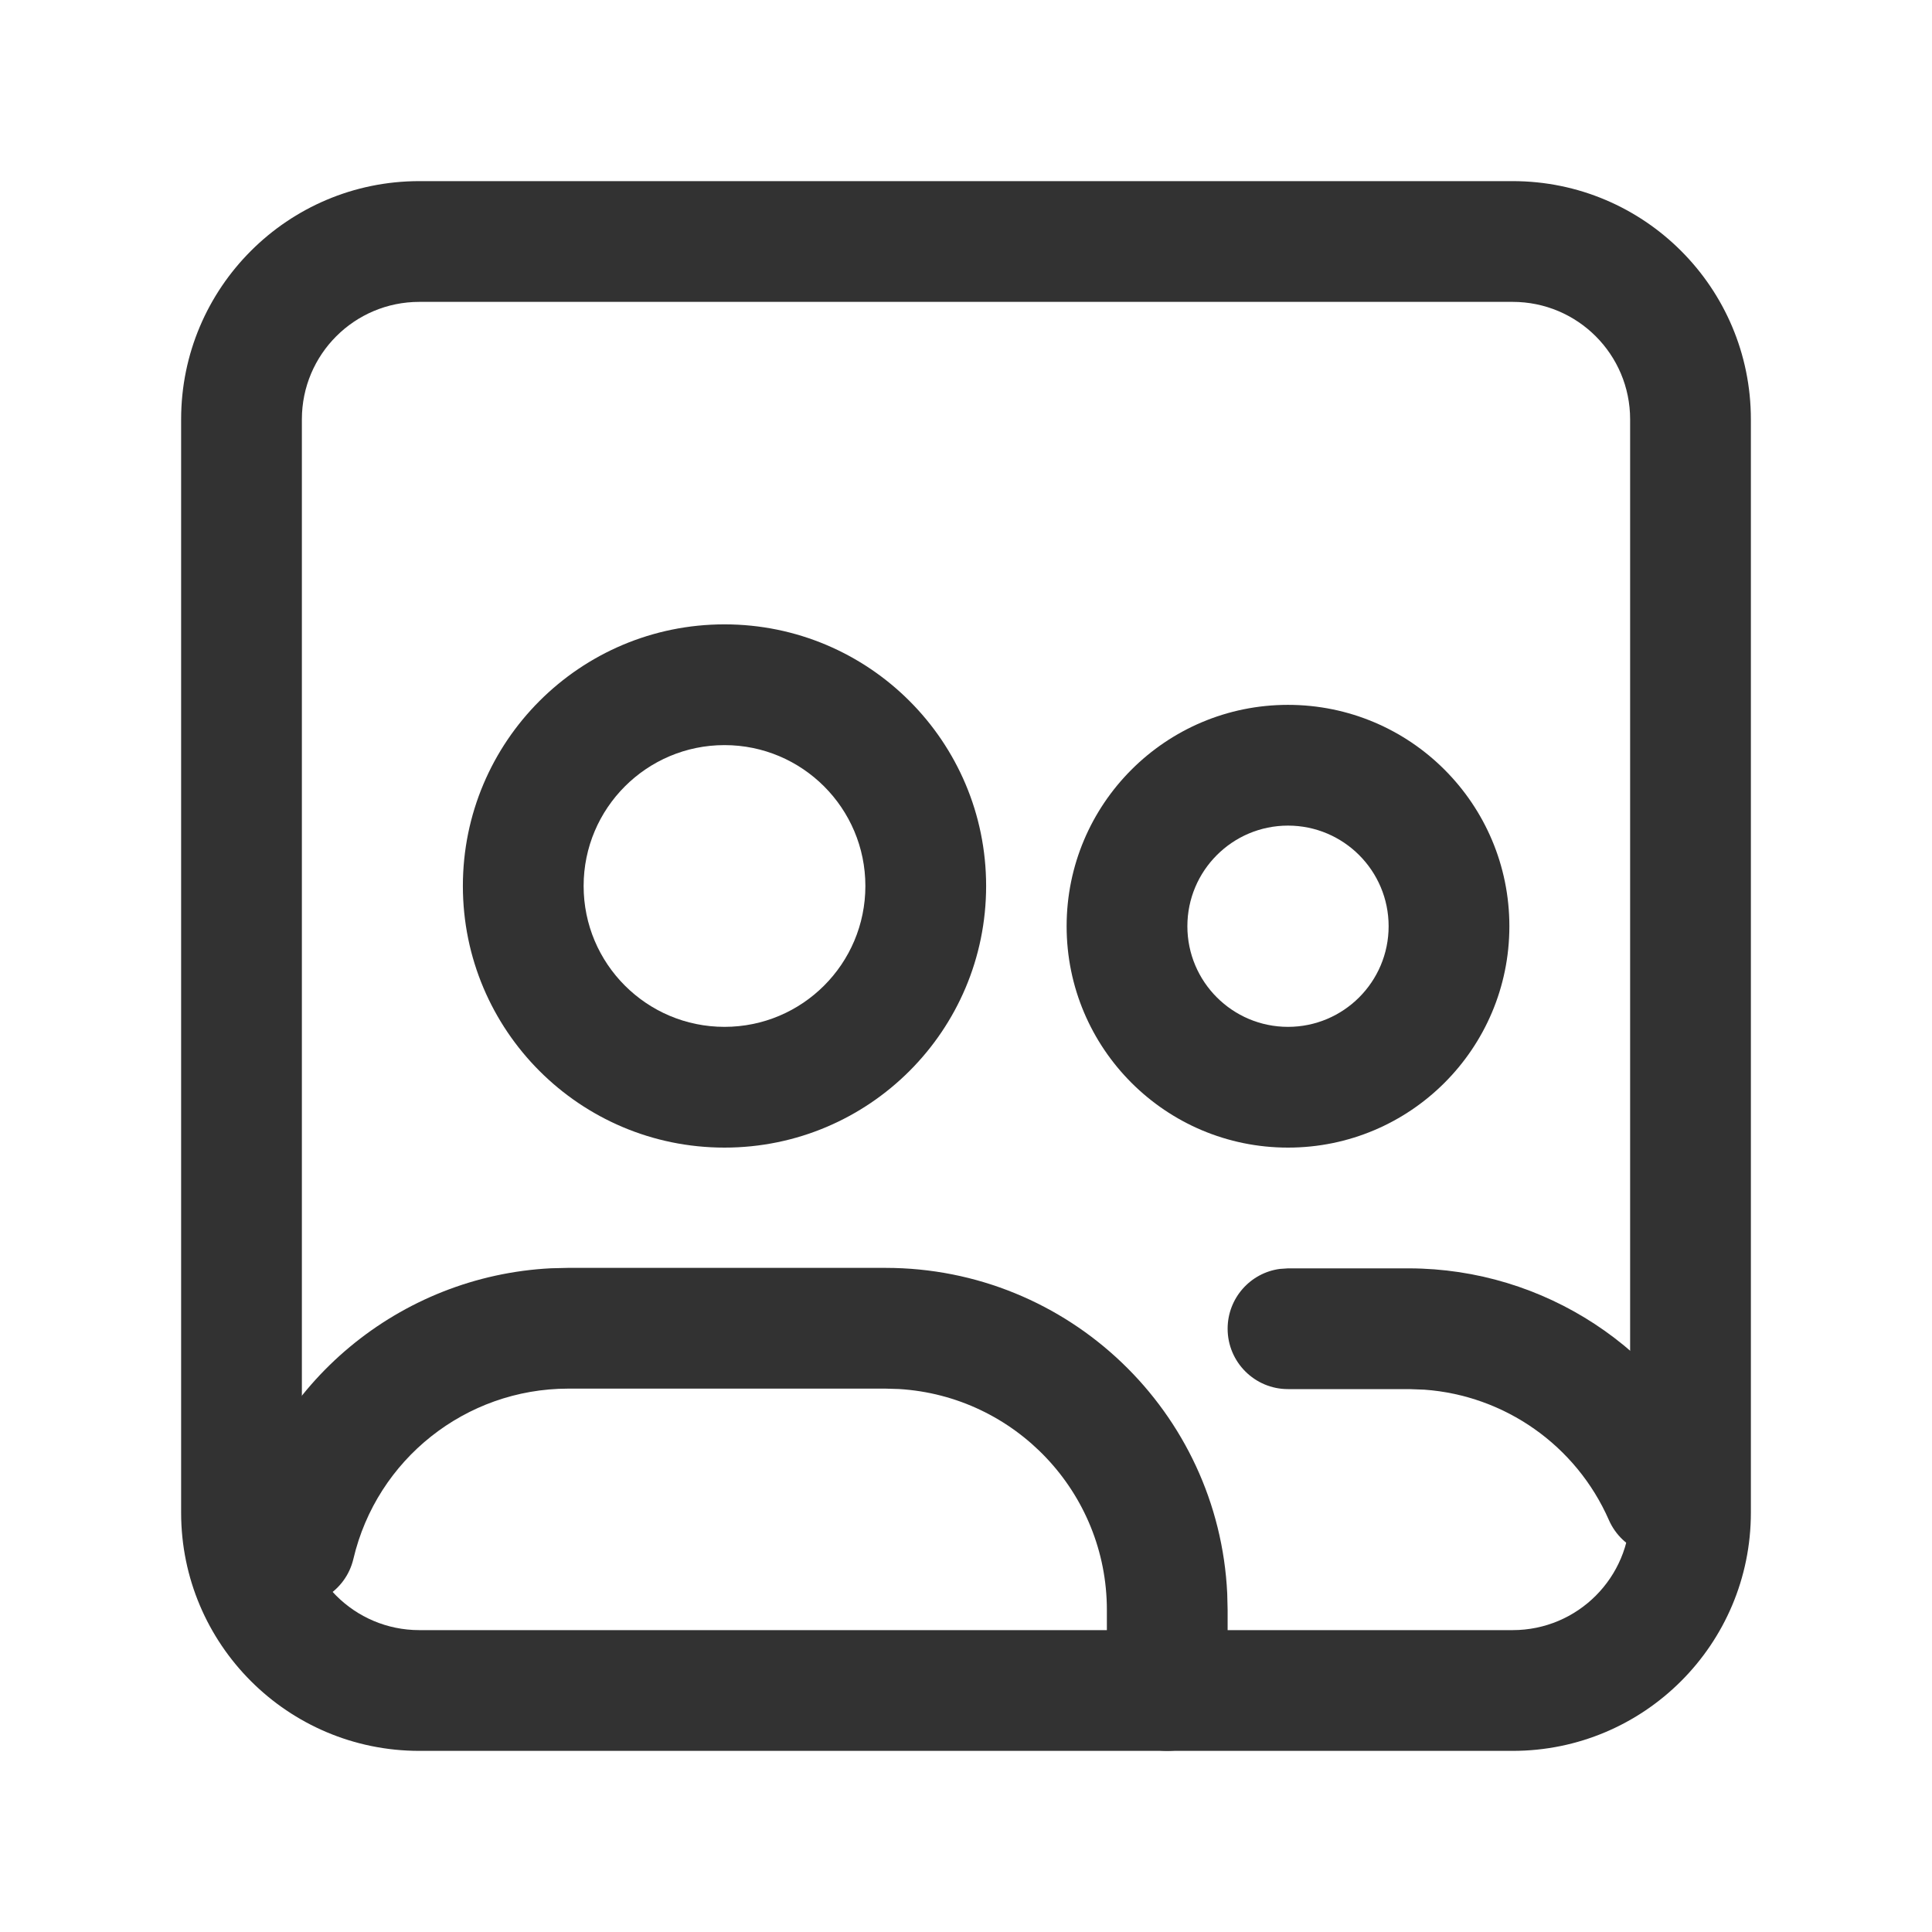
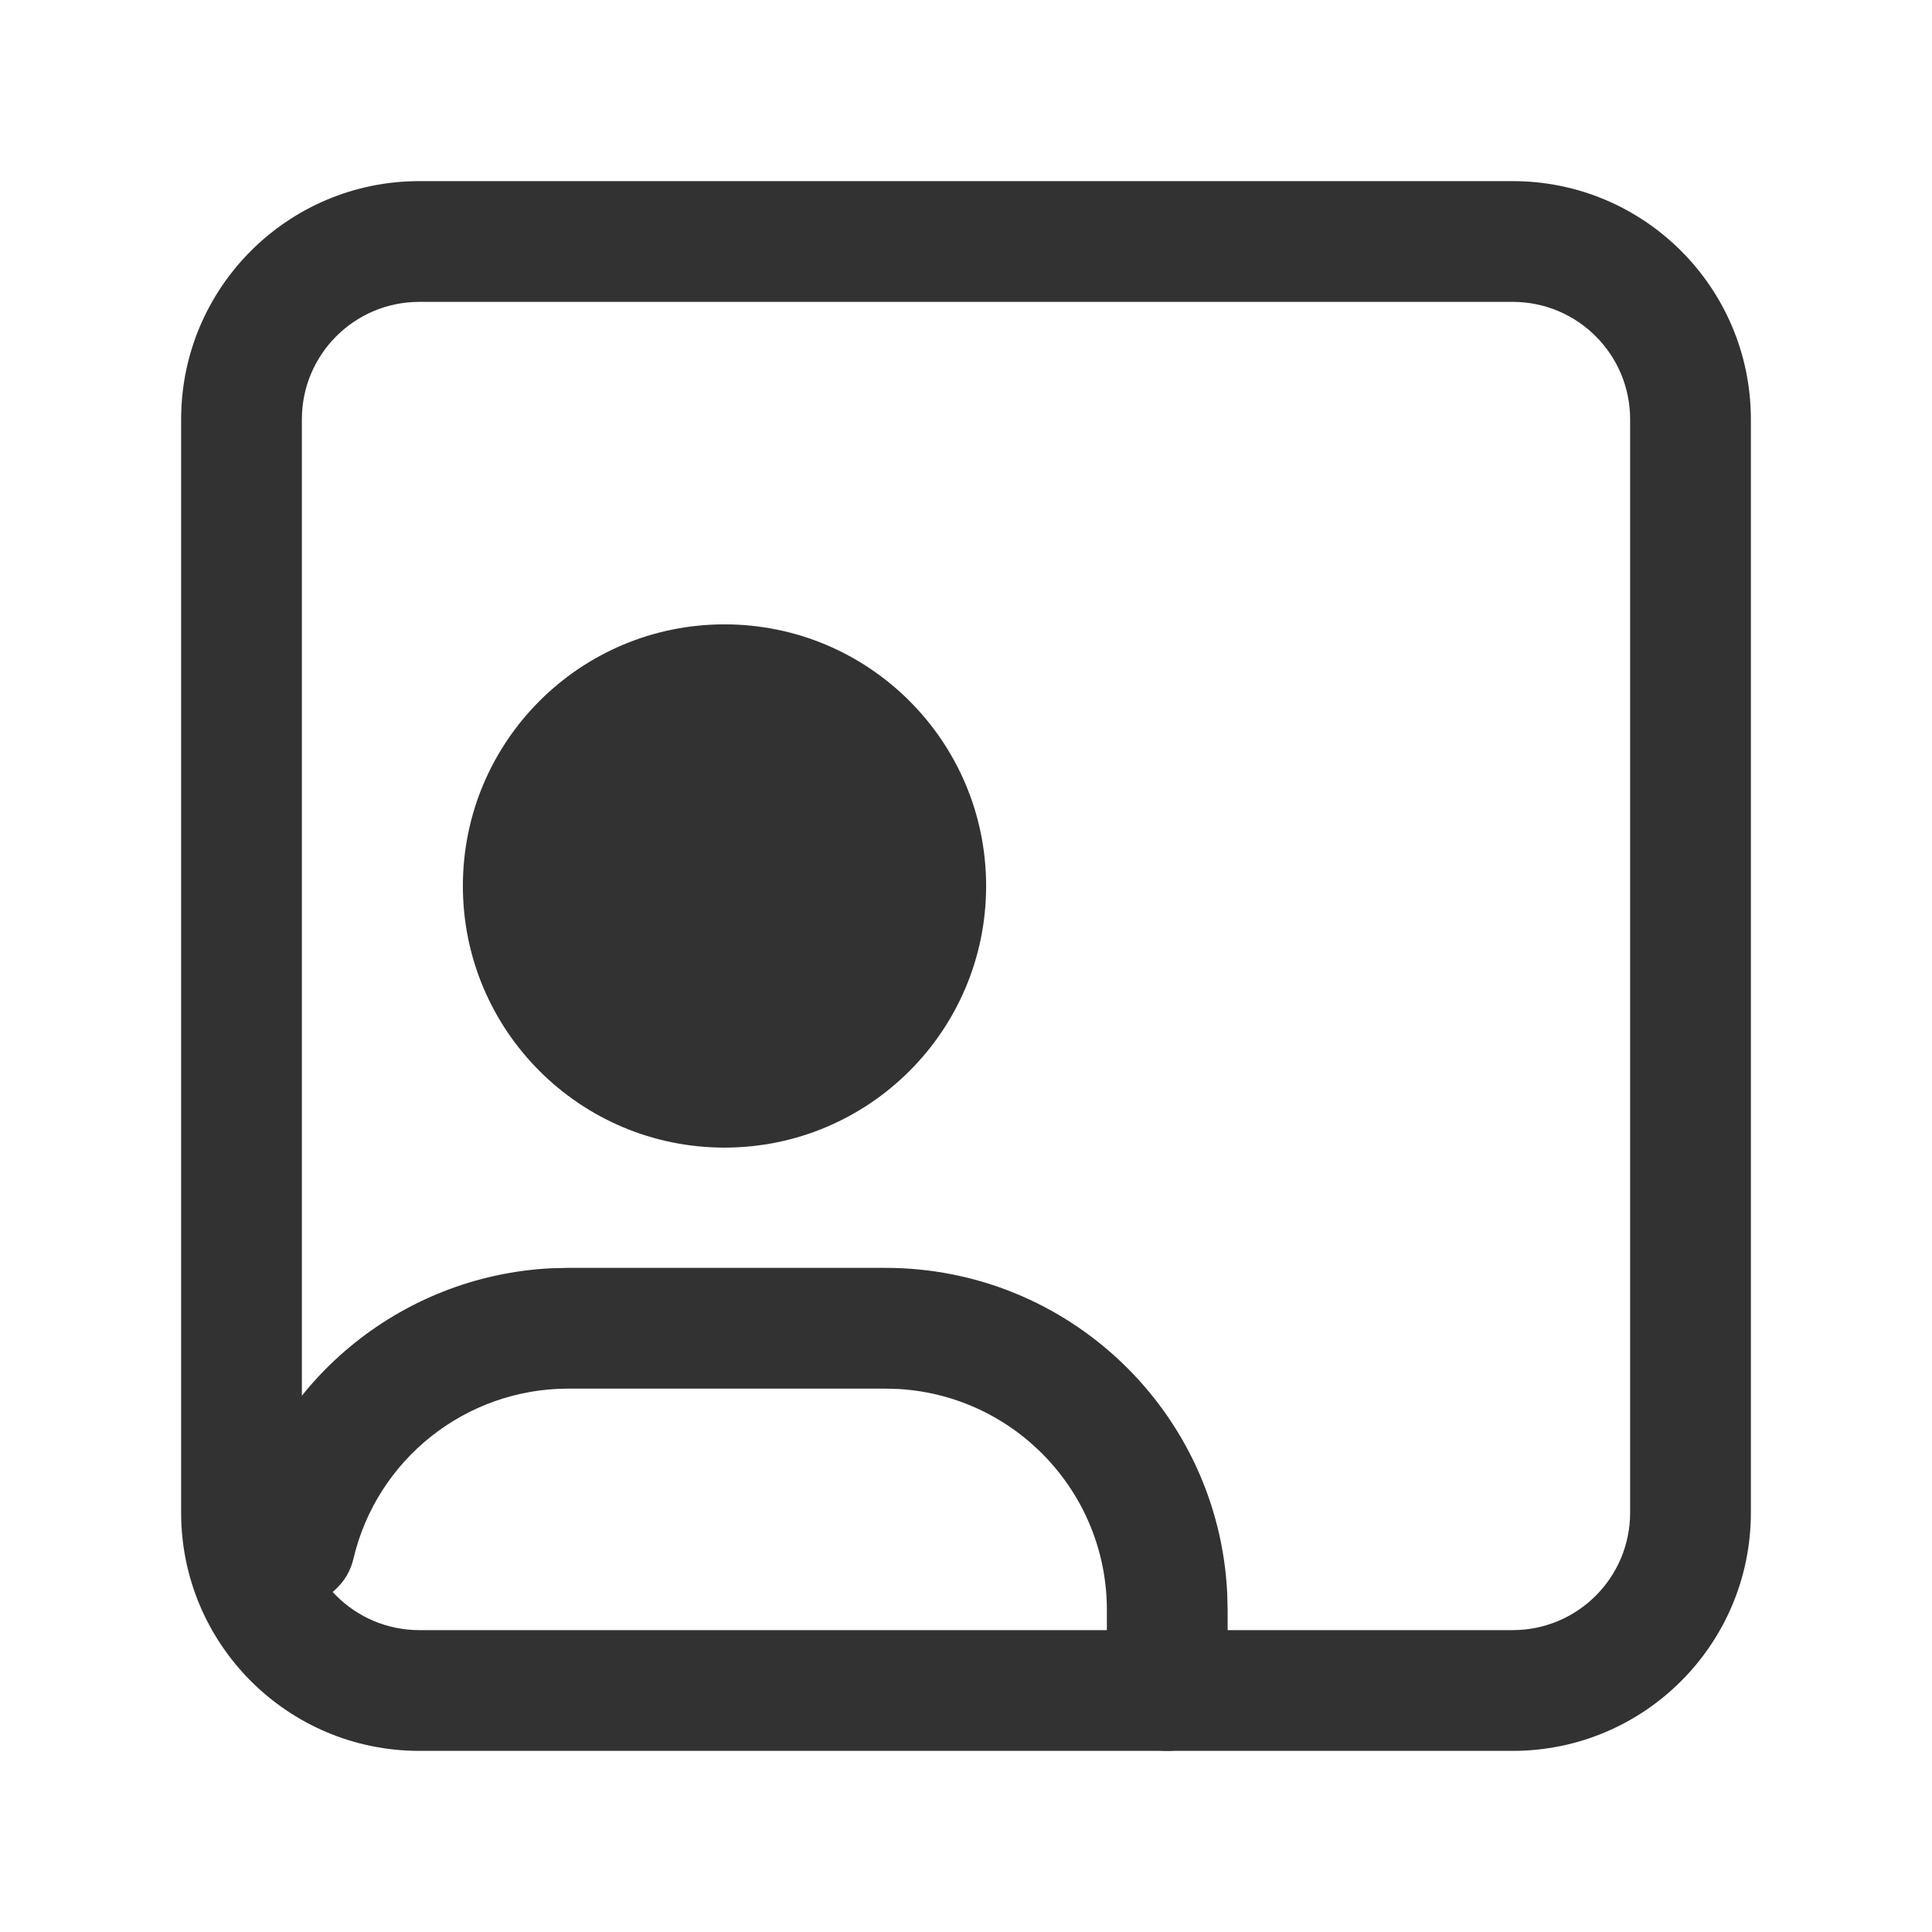
<svg xmlns="http://www.w3.org/2000/svg" viewBox="0 0 24 24" version="1.1">
  <g>
    <g>
      <g>
        <g>
          <rect fill-rule="evenodd" stroke="none" width="24" height="24" fill="none" />
-           <path d="M16 8.756C14.481 8.756 13.25 9.987 13.25 11.506 13.25 13.025 14.481 14.256 16 14.256 17.519 14.256 18.75 13.025 18.75 11.506 18.75 9.987 17.519 8.756 16 8.756ZM16 10.256C16.69 10.256 17.25 10.816 17.25 11.506 17.25 12.196 16.69 12.756 16 12.756 15.31 12.756 14.75 12.196 14.75 11.506 14.75 10.816 15.31 10.256 16 10.256Z" stroke="none" fill="#323232" />
          <path d="M18.791 2.25H5.209C3.575 2.25 2.25 3.575 2.25 5.209V18.791C2.25 20.425 3.575 21.75 5.209 21.75H18.791C20.425 21.75 21.75 20.425 21.75 18.791V5.209C21.75 3.575 20.425 2.25 18.791 2.25ZM5.209 3.75H18.791C19.597 3.75 20.25 4.403 20.25 5.209V18.791C20.25 19.597 19.597 20.25 18.791 20.25H5.209C4.403 20.25 3.75 19.597 3.75 18.791V5.209C3.75 4.403 4.403 3.75 5.209 3.75Z" stroke="none" fill="#323232" />
-           <path d="M9 7.756C7.205 7.756 5.75 9.211 5.75 11.006 5.75 12.801 7.205 14.256 9 14.256 10.795 14.256 12.25 12.801 12.25 11.006 12.25 9.211 10.795 7.756 9 7.756ZM9 9.256C9.966 9.256 10.75 10.04 10.75 11.006 10.75 11.973 9.966 12.756 9 12.756 8.034 12.756 7.25 11.973 7.25 11.006 7.25 10.04 8.034 9.256 9 9.256Z" stroke="none" fill="#323232" />
+           <path d="M9 7.756C7.205 7.756 5.75 9.211 5.75 11.006 5.75 12.801 7.205 14.256 9 14.256 10.795 14.256 12.25 12.801 12.25 11.006 12.25 9.211 10.795 7.756 9 7.756ZM9 9.256Z" stroke="none" fill="#323232" />
          <path d="M11 15.75C13.278 15.75 15.138 17.543 15.245 19.794L15.25 20V21C15.25 21.414 14.914 21.75 14.5 21.75 14.12 21.75 13.806 21.468 13.757 21.102L13.75 21V20C13.75 18.538 12.608 17.342 11.168 17.255L11 17.25H7.056C5.785 17.252 4.681 18.127 4.39 19.365 4.295 19.768 3.891 20.018 3.488 19.923 3.085 19.828 2.835 19.424 2.93 19.021 3.364 17.175 4.967 15.85 6.845 15.755L7.055 15.75H11Z" stroke="none" fill="#323232" />
-           <path d="M16 15.756H17.508C19.178 15.761 20.689 16.75 21.36 18.28 21.526 18.659 21.354 19.101 20.974 19.268 20.595 19.434 20.153 19.262 19.986 18.882 19.579 17.955 18.693 17.335 17.695 17.263L17.506 17.256H16C15.586 17.256 15.25 16.92 15.25 16.506 15.25 16.126 15.532 15.812 15.898 15.763L16 15.756Z" stroke="none" fill="#323232" />
        </g>
      </g>
    </g>
  </g>
</svg>